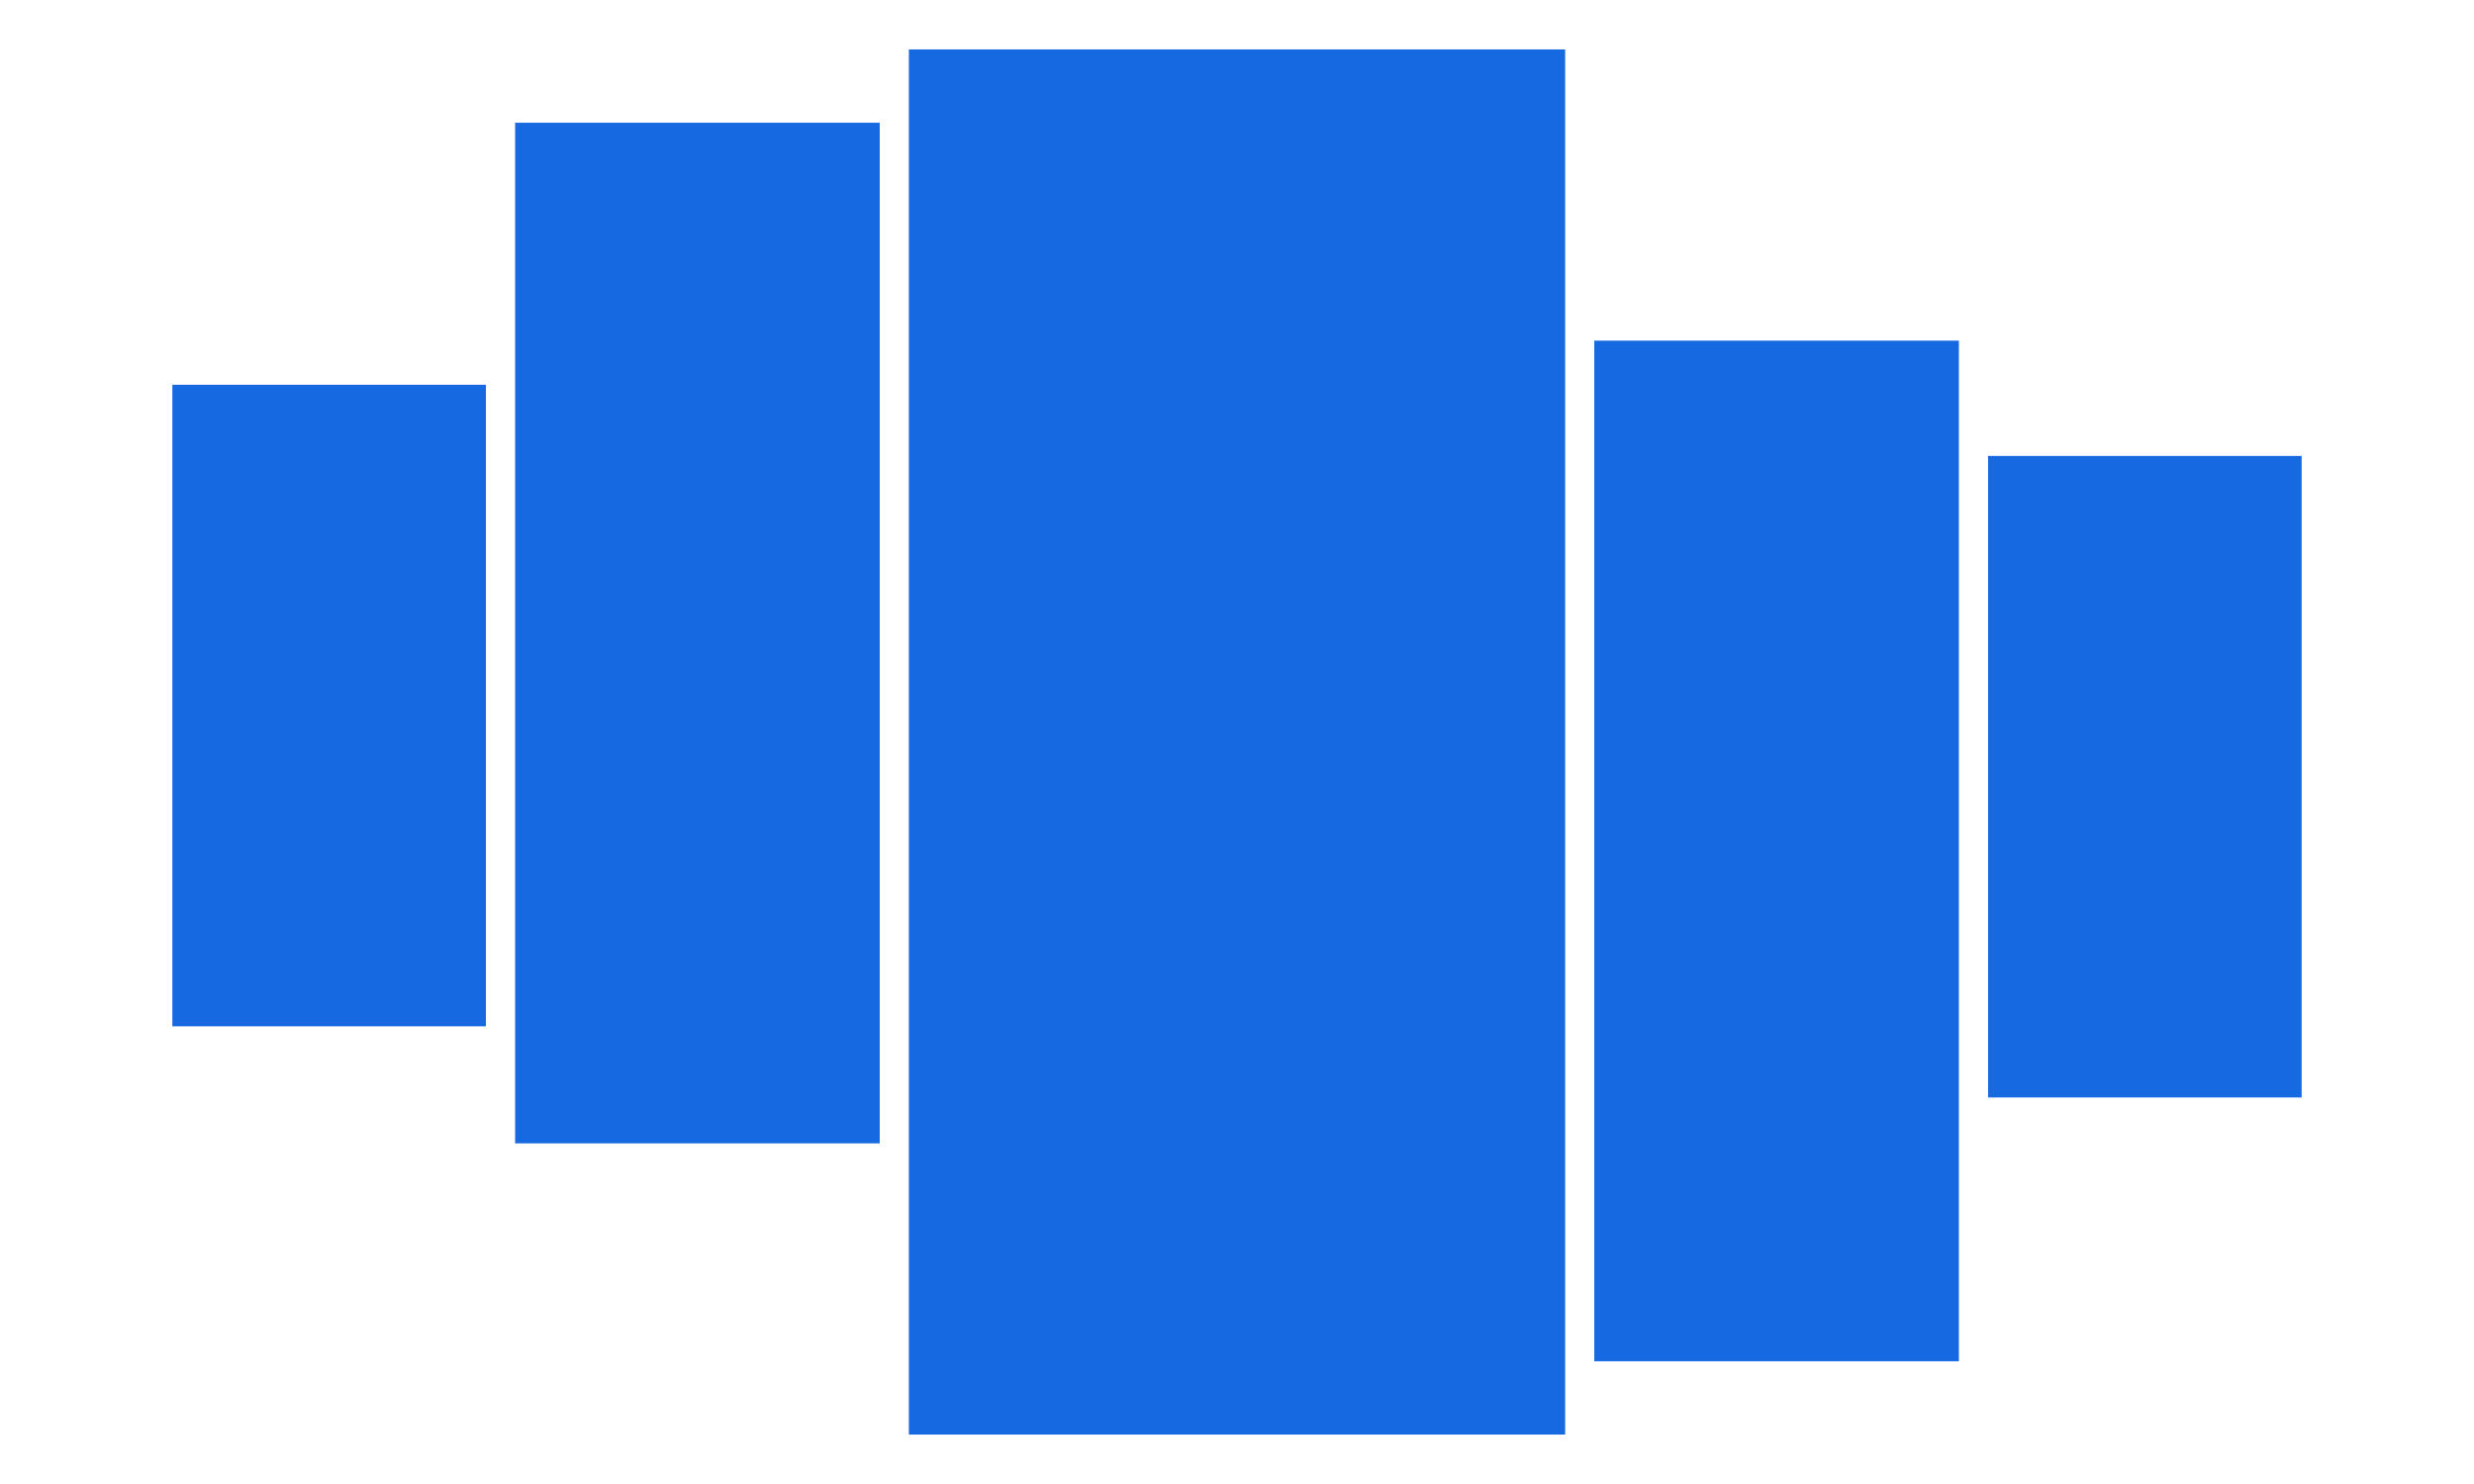
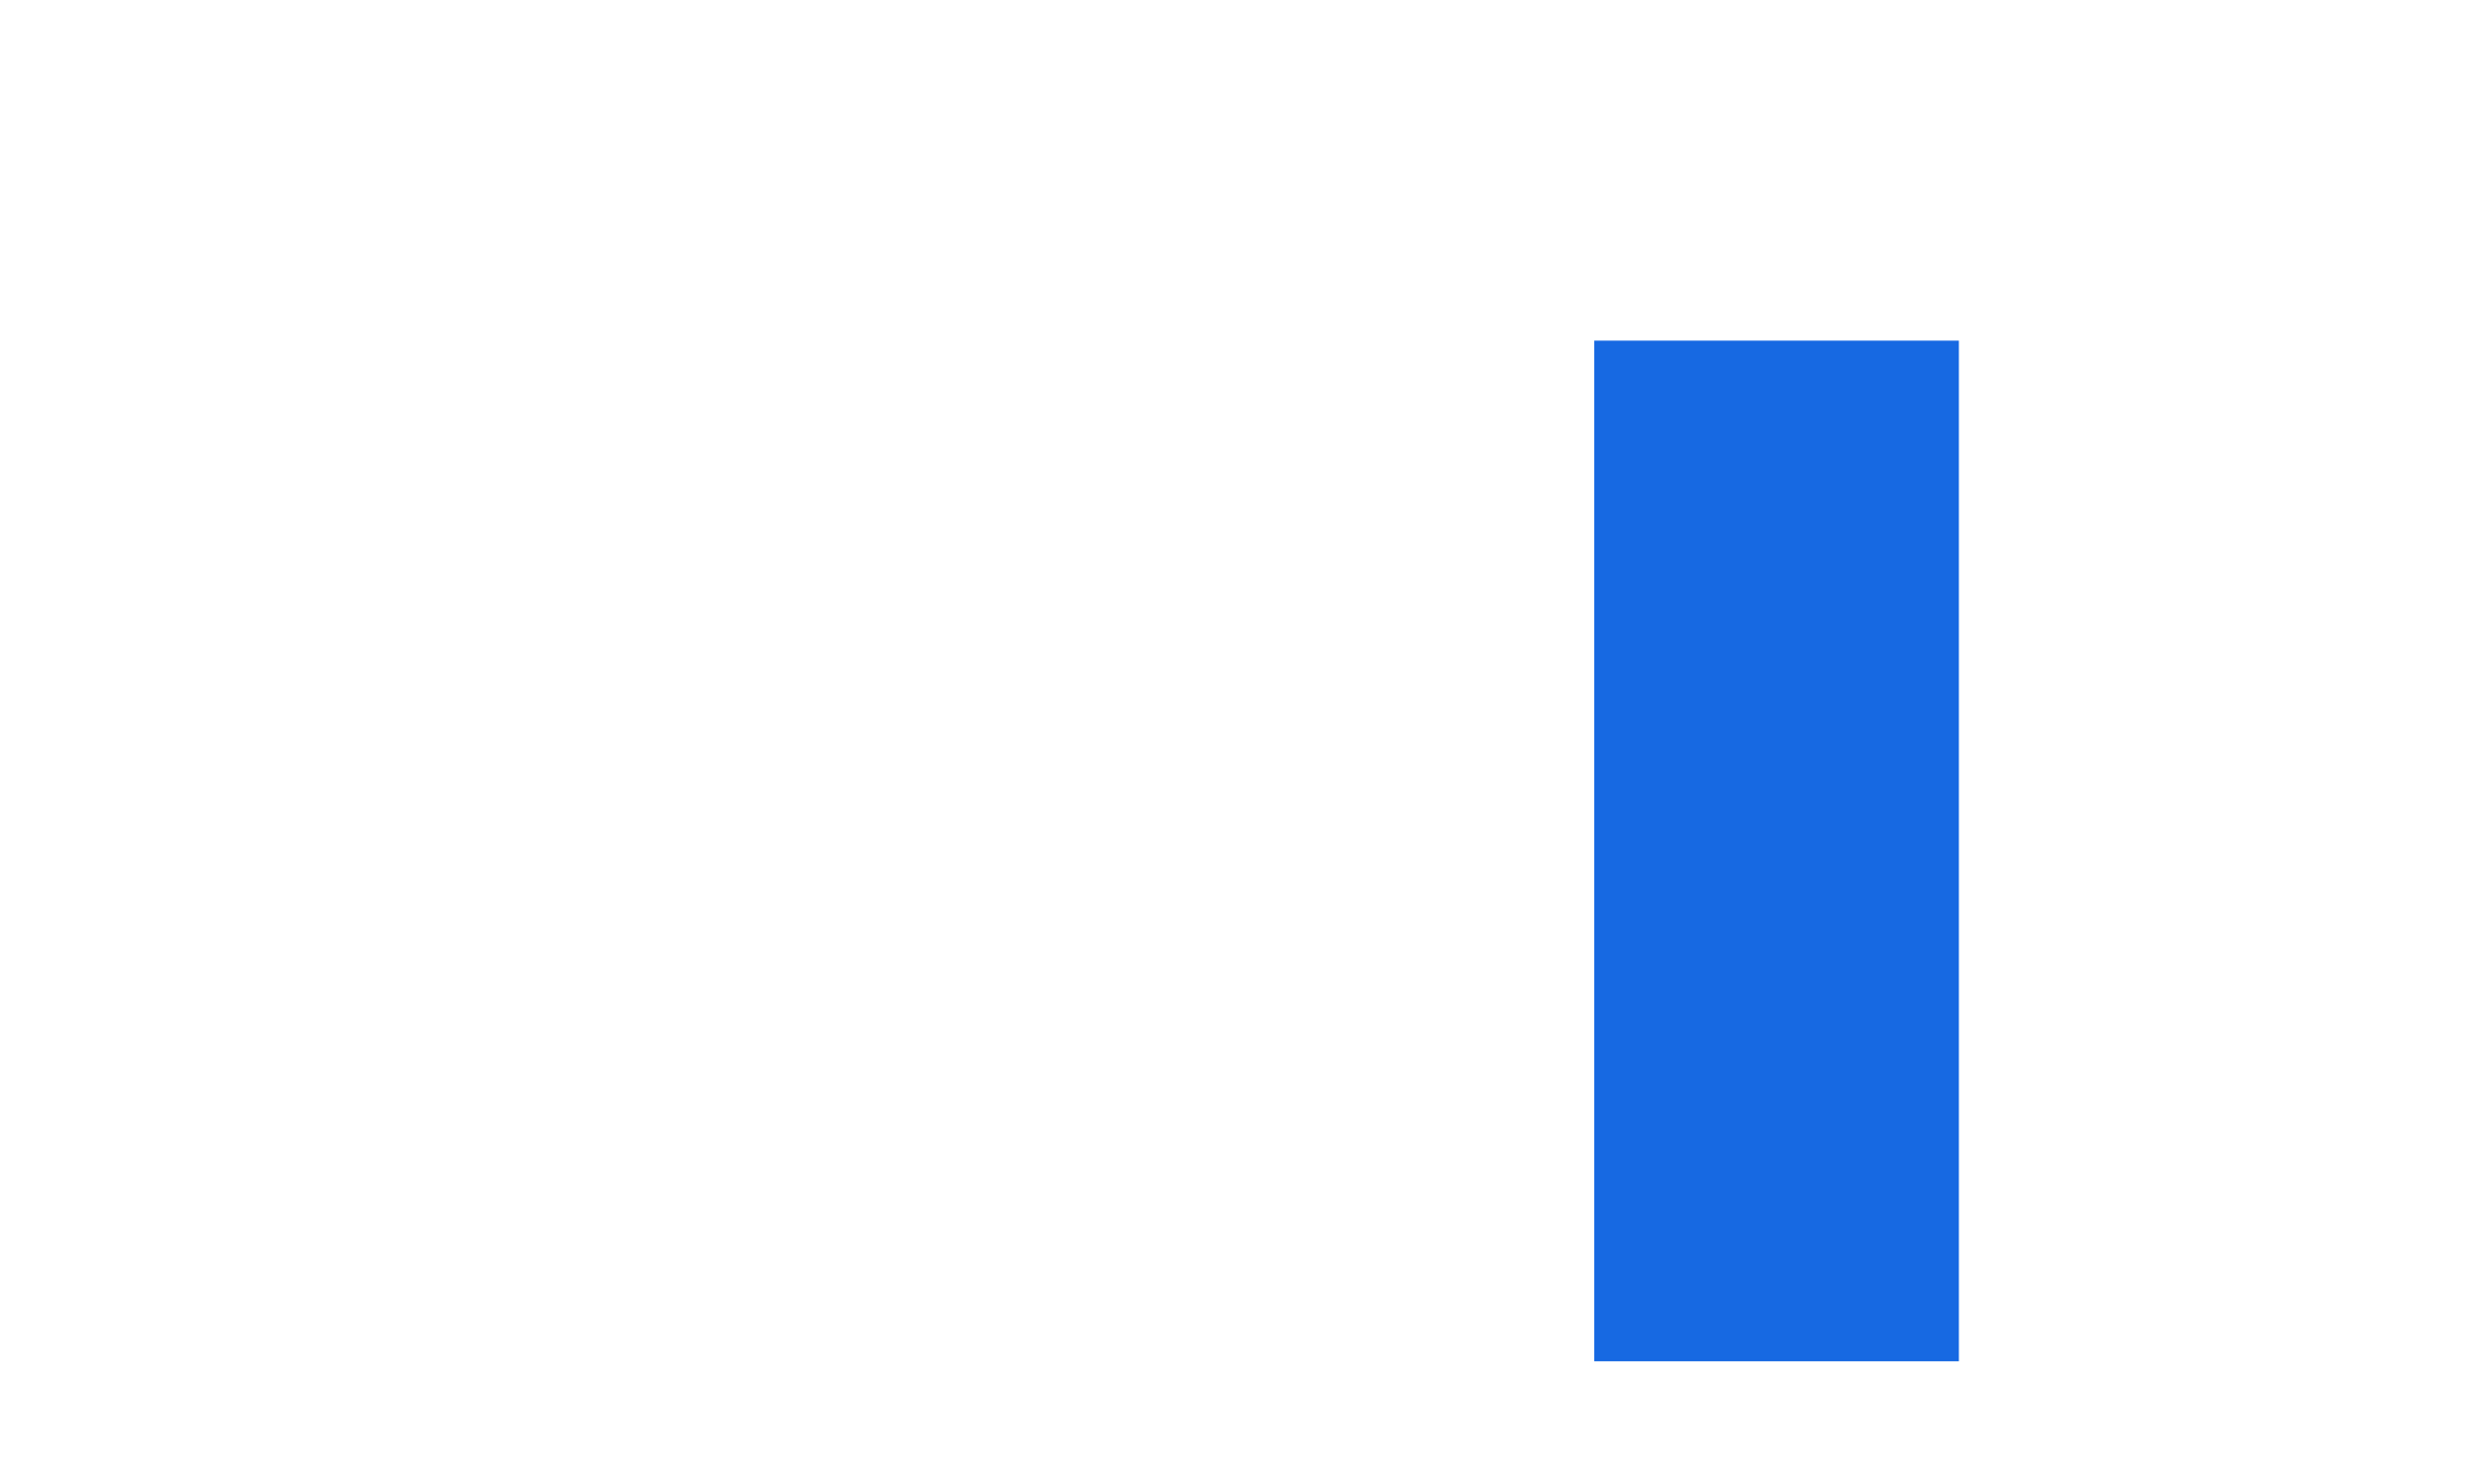
<svg xmlns="http://www.w3.org/2000/svg" version="1.1" id="Layer_1" x="0px" y="0px" width="500px" height="300px" viewBox="0 0 500 300" style="enable-background:new 0 0 500 300;" xml:space="preserve">
  <style type="text/css">
	.st0{fill-rule:evenodd;clip-rule:evenodd;fill:#1769E2;}
</style>
-   <rect x="183.681" y="9.993" class="st0" width="132.638" height="280.014" />
  <rect x="322.206" y="68.862" class="st0" width="73.688" height="206.326" />
-   <rect x="401.793" y="92.169" class="st0" width="63.376" height="129.691" />
-   <rect x="104.106" y="24.812" transform="matrix(-1 -1.224647e-16 1.224647e-16 -1 281.9 255.95)" class="st0" width="73.688" height="206.326" />
-   <rect x="34.831" y="77.786" transform="matrix(-1 -1.224647e-16 1.224647e-16 -1 133.038 285.262)" class="st0" width="63.376" height="129.691" />
</svg>